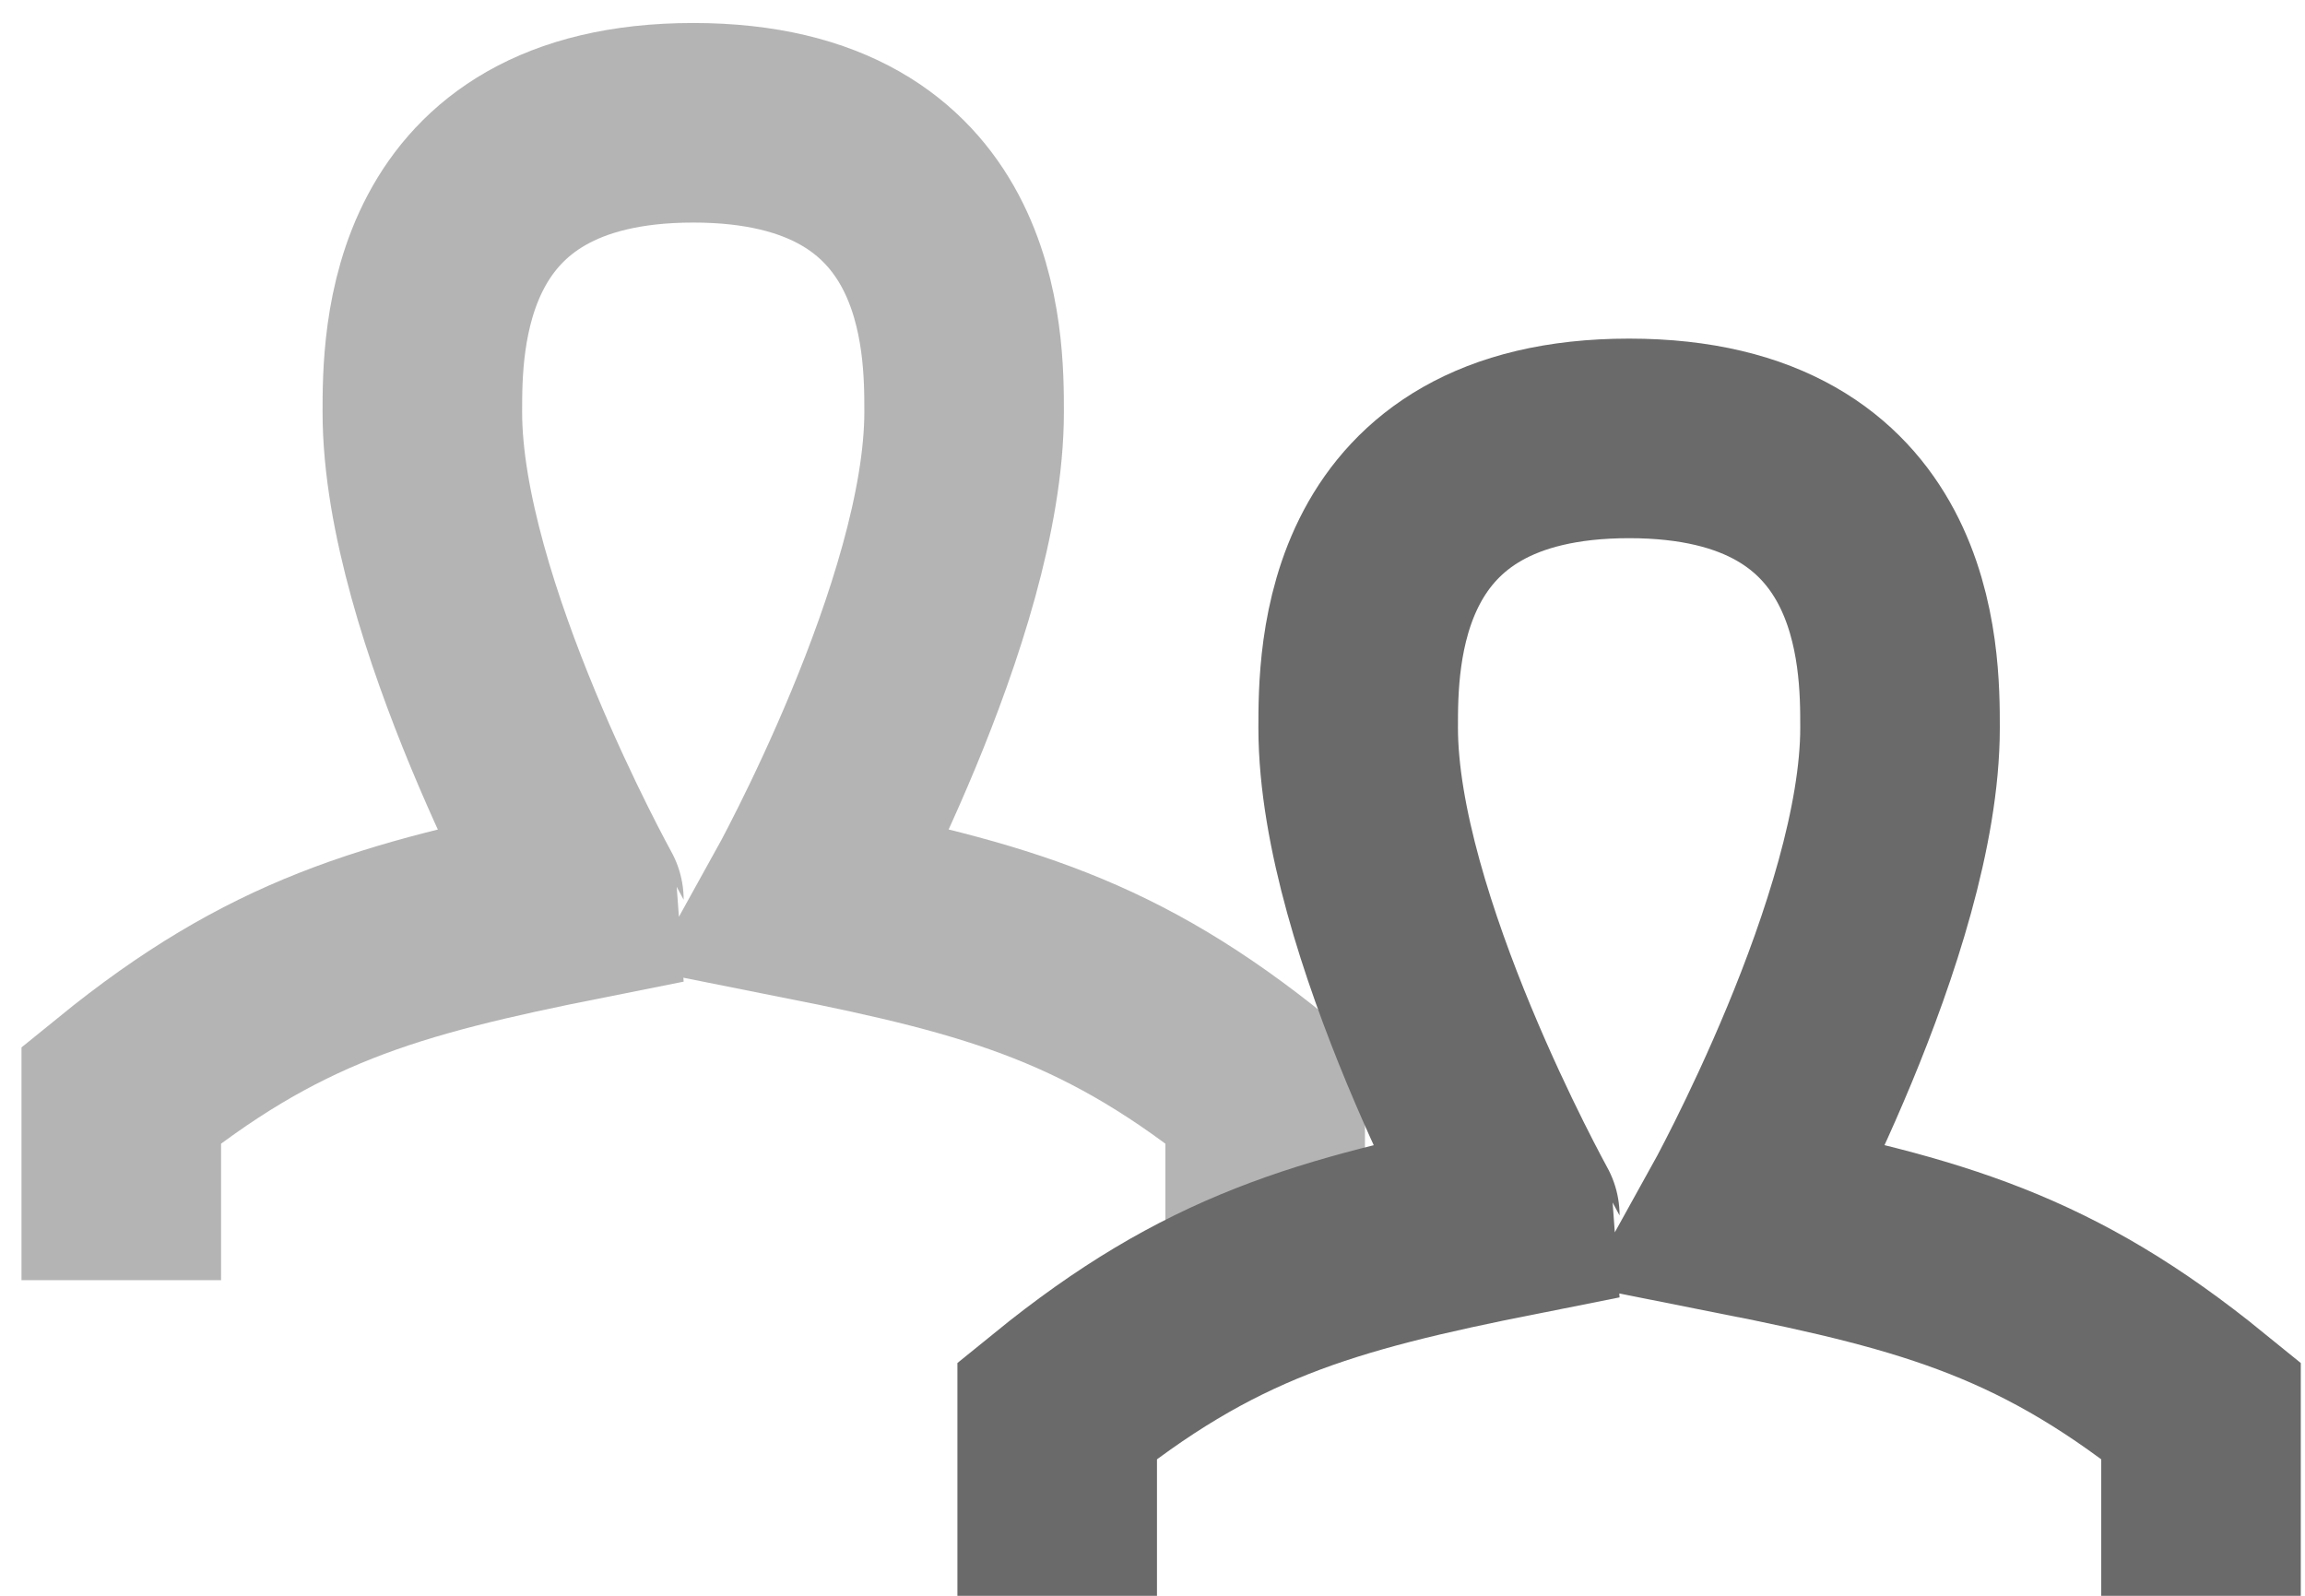
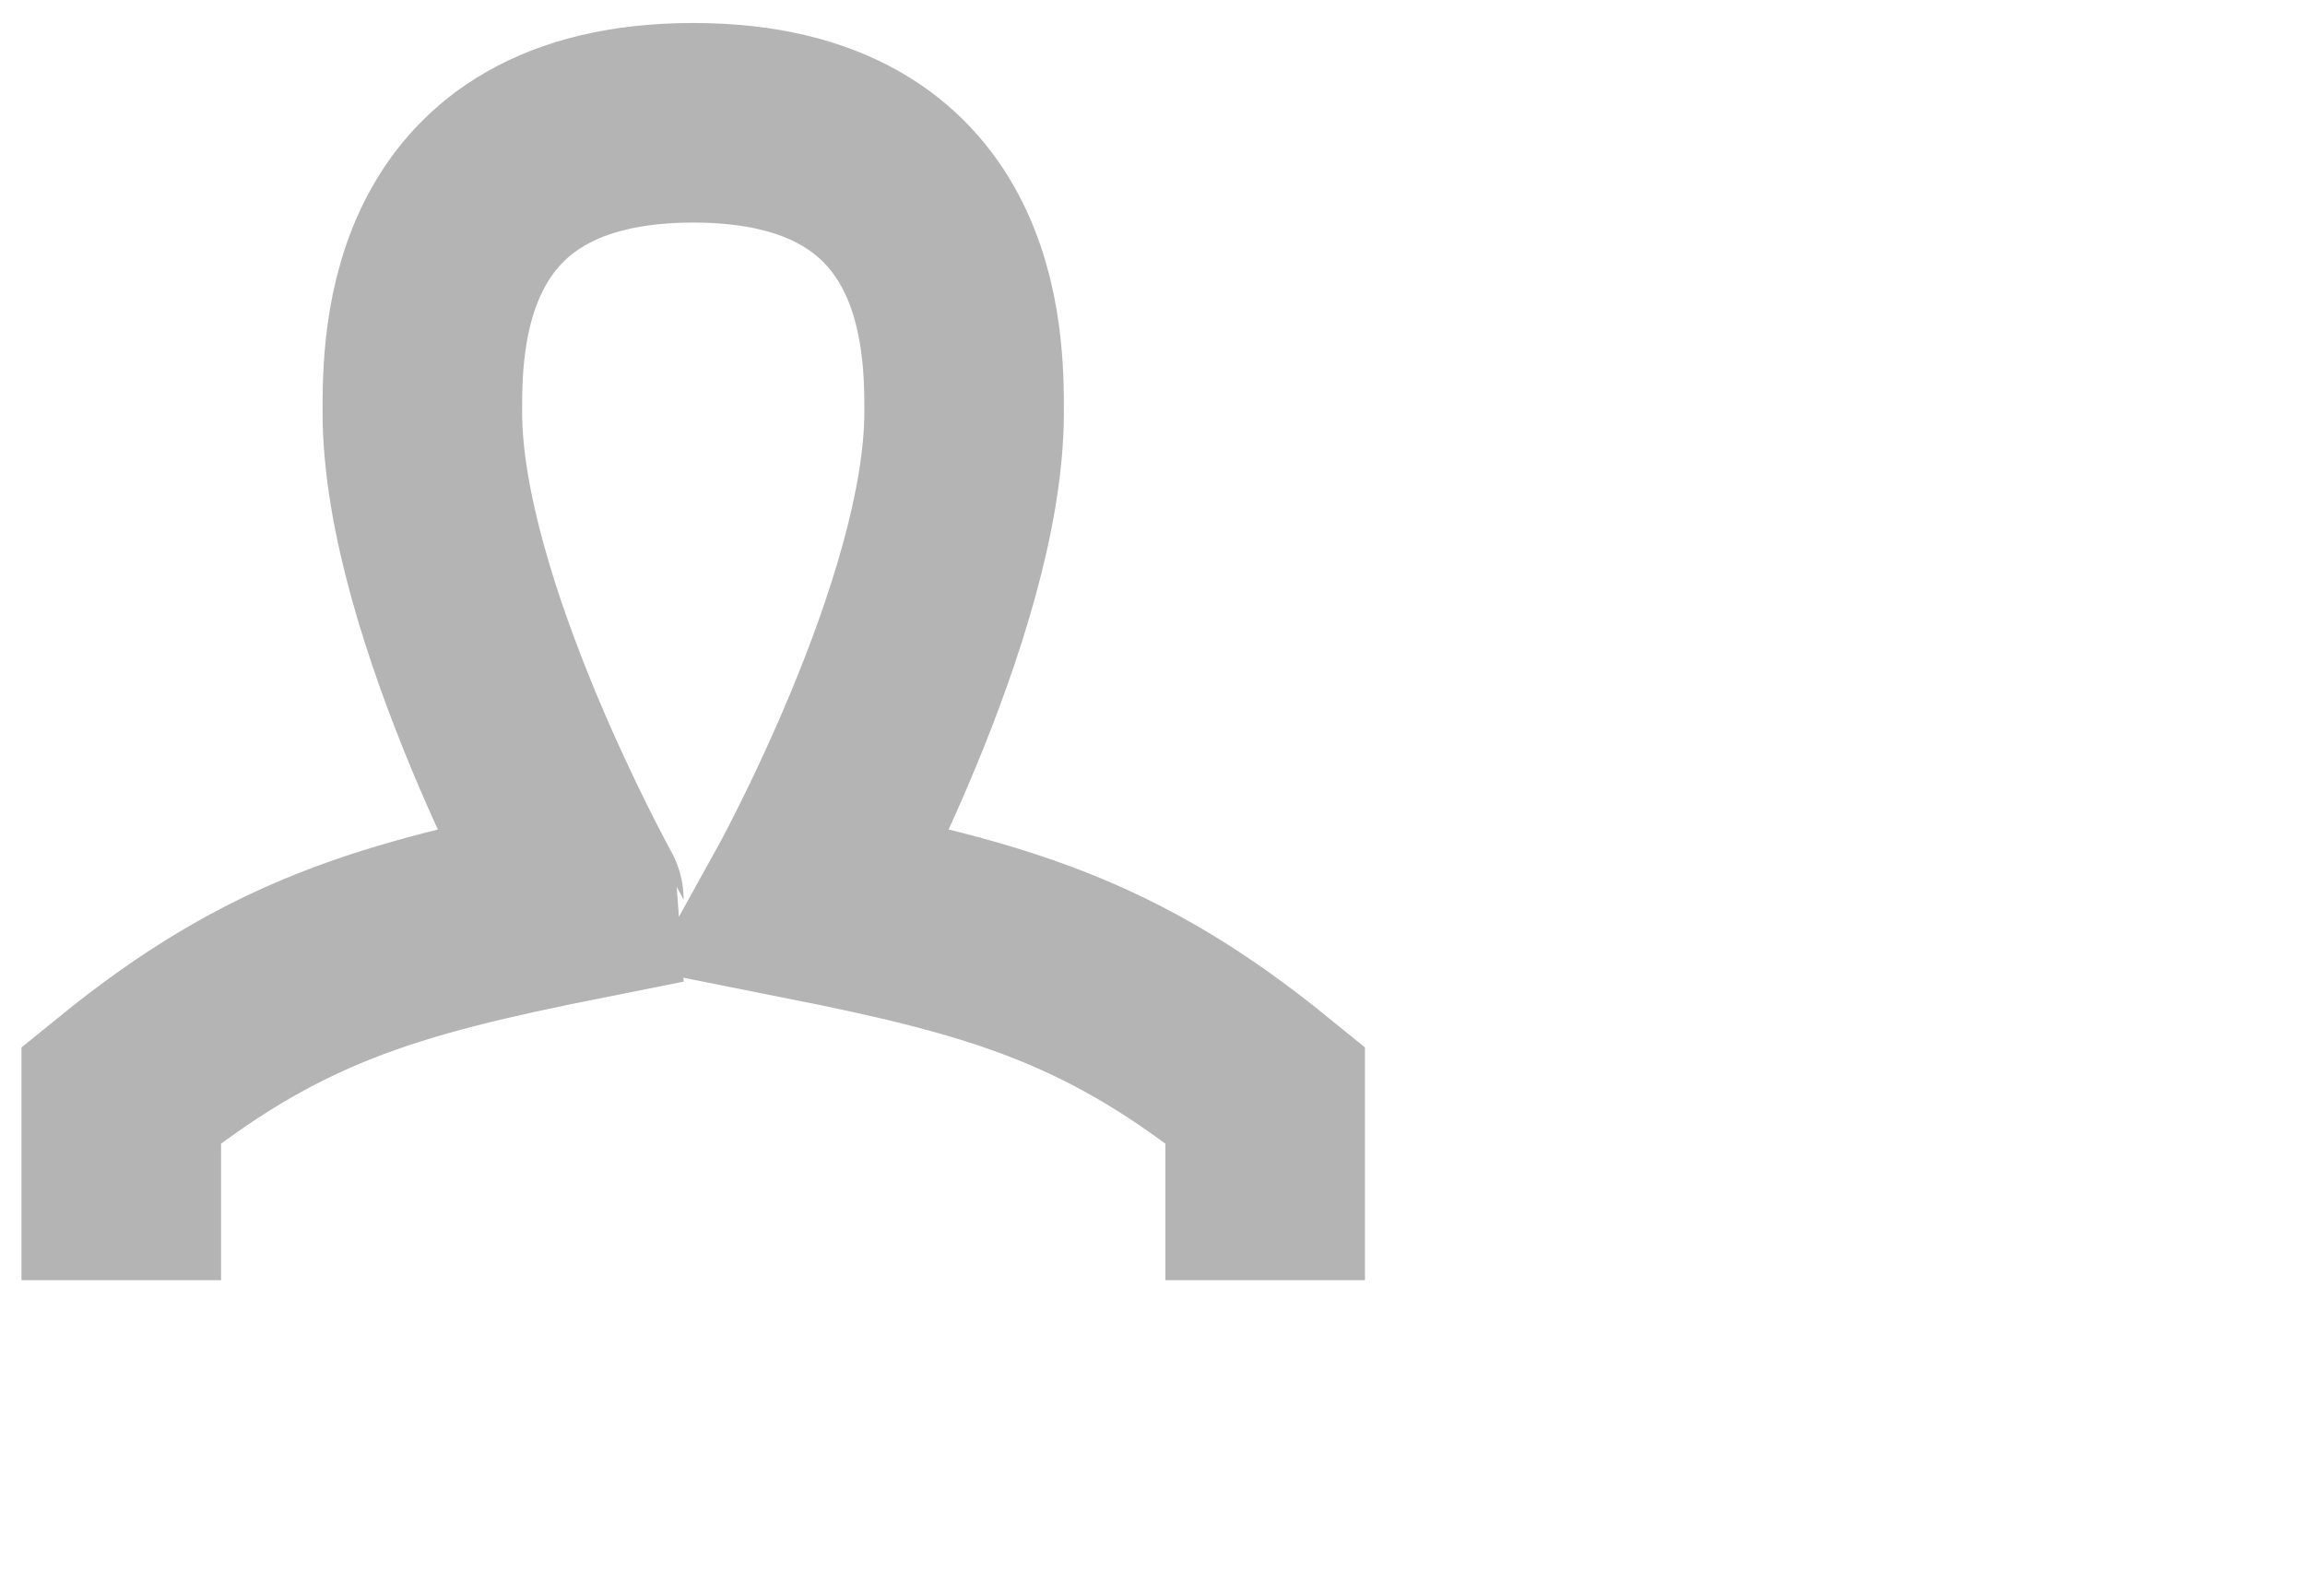
<svg xmlns="http://www.w3.org/2000/svg" width="26" height="18" viewBox="0 0 26 18">
  <g stroke="#6A6A6A" stroke-width="2.251" fill="none" fill-rule="evenodd">
    <path d="M1.368 14.44v-2.09c1.715-1.394 3.002-1.76 5.218-2.201 0-.001-1.822-3.286-1.822-5.5 0-.785-.005-3.264 3.056-3.264 3.06 0 3.055 2.479 3.055 3.263 0 2.215-1.822 5.5-1.822 5.5 2.216.441 3.503.808 5.218 2.202v2.09" opacity=".5" />
-     <path d="M11.925 18v-2.09c1.715-1.393 3.002-1.76 5.218-2.2 0-.002-1.823-3.286-1.823-5.501 0-.785-.005-3.264 3.056-3.264 3.06 0 3.056 2.48 3.056 3.264 0 2.215-1.823 5.5-1.823 5.5 2.216.44 3.503.807 5.218 2.201V18" />
  </g>
</svg>